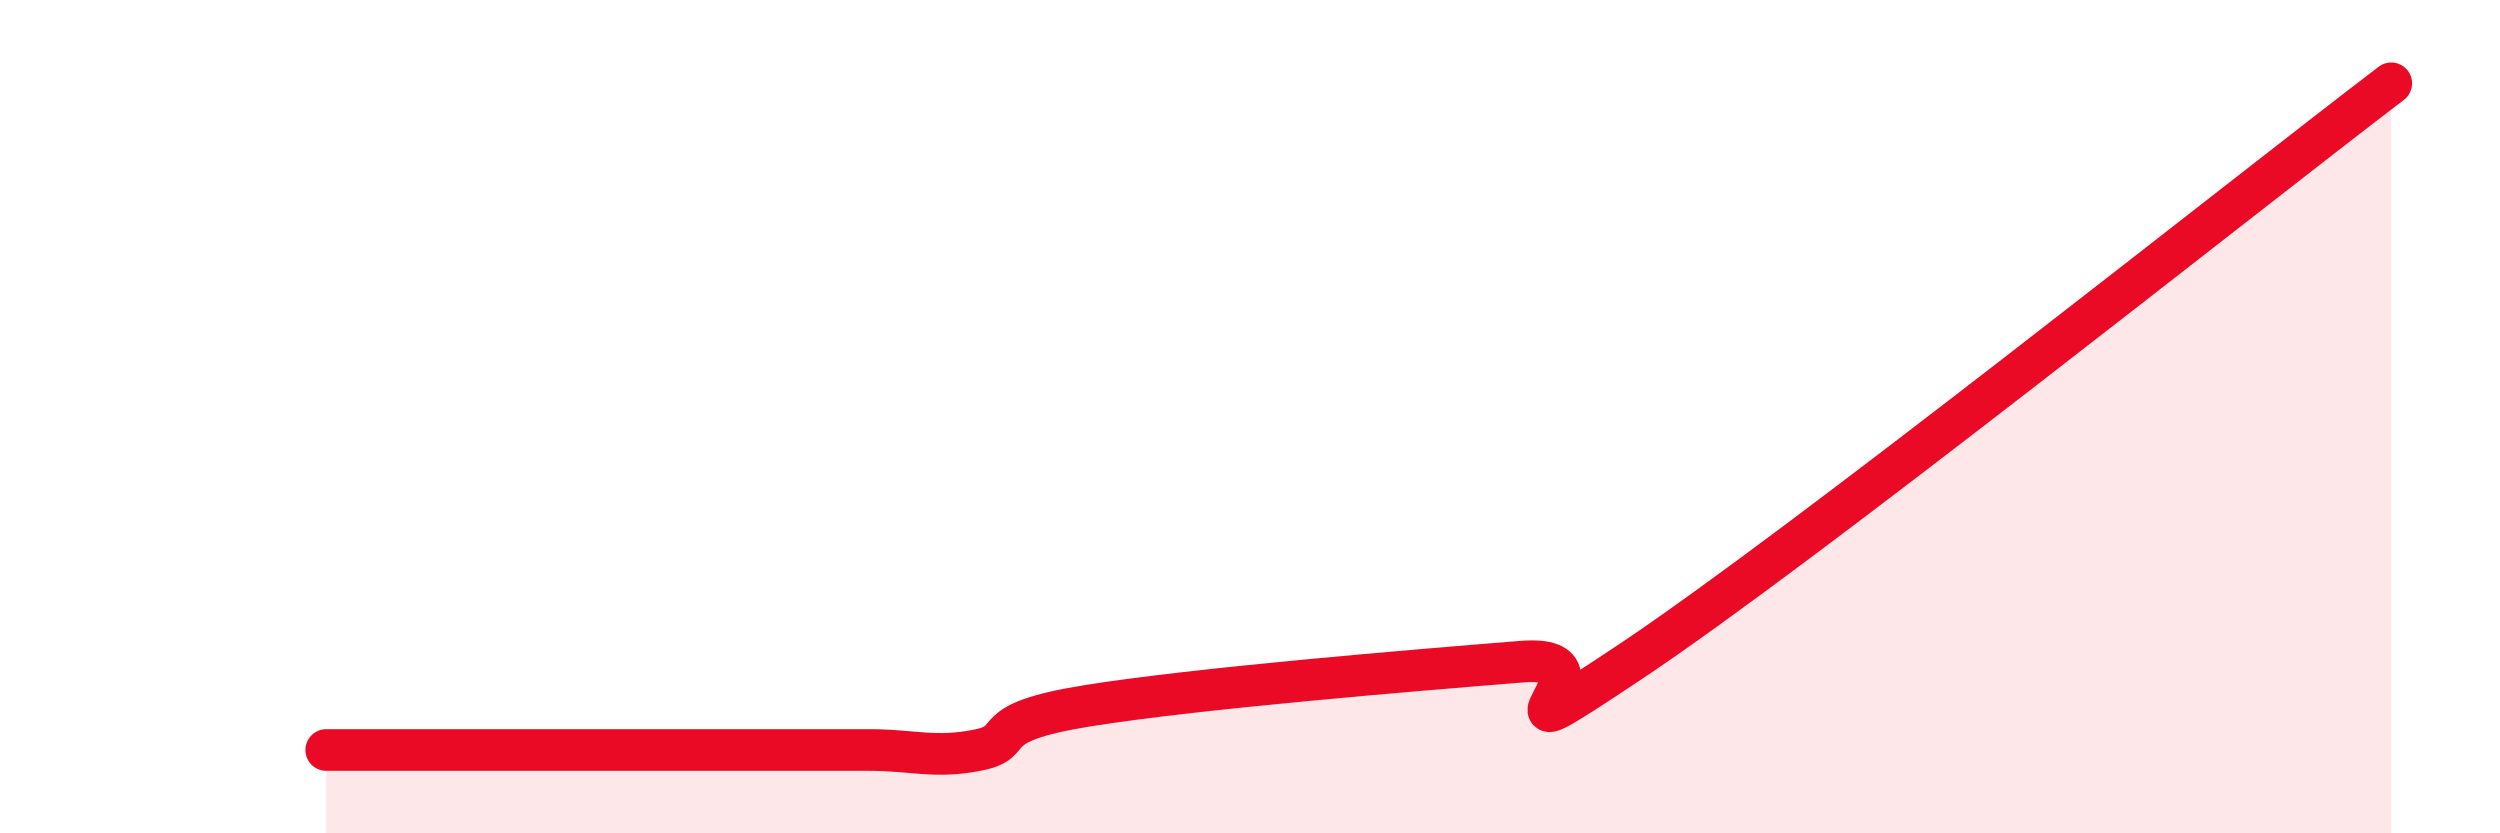
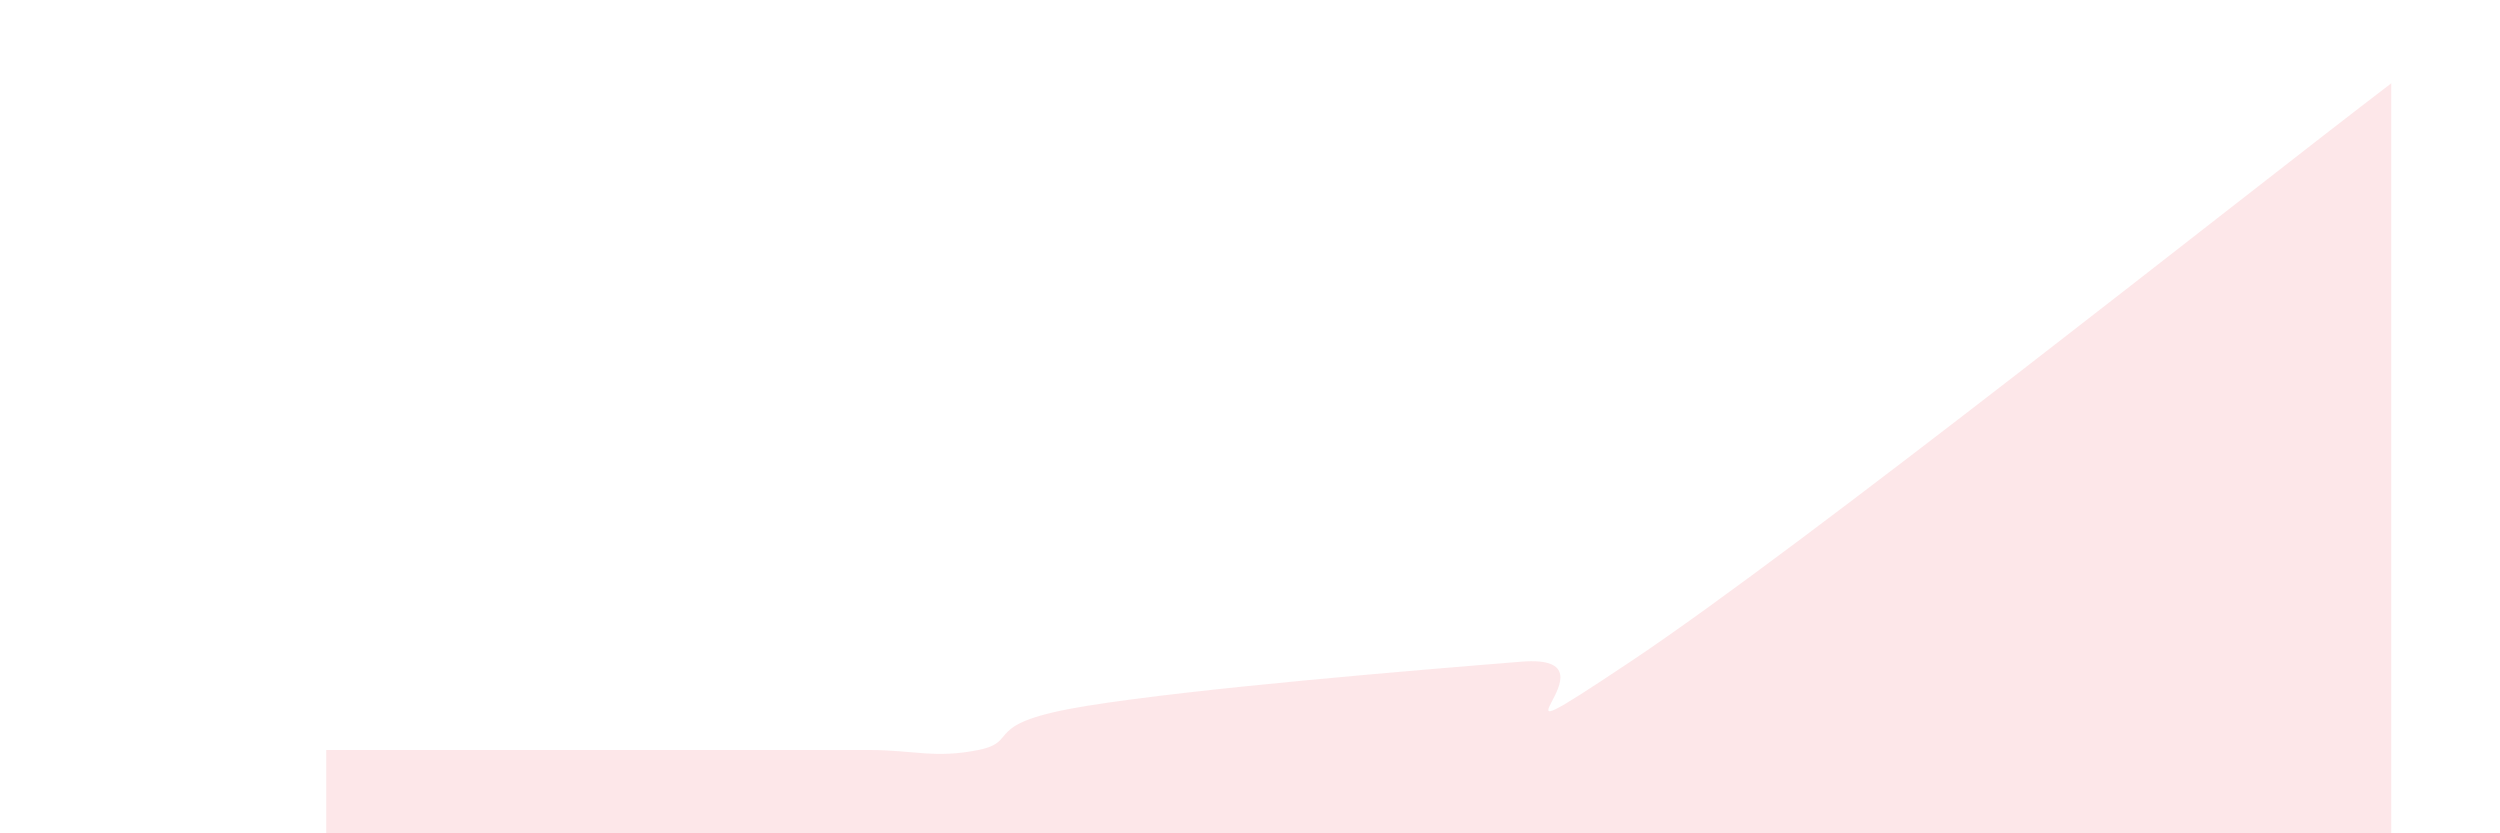
<svg xmlns="http://www.w3.org/2000/svg" width="60" height="20" viewBox="0 0 60 20">
  <path d="M 7.83,18 C 8.35,18 9.39,18 10.43,18 C 11.47,18 12,18 13.04,18 C 14.08,18 14.61,18 15.65,18 C 16.69,18 17.22,18 18.26,18 C 19.3,18 19.83,18 20.87,18 C 21.91,18 22.44,18.21 23.48,18 C 24.52,17.79 23.48,17.36 26.09,16.94 C 28.7,16.52 33.91,16.09 36.52,15.88 C 39.13,15.67 34.96,18.66 39.13,15.88 C 43.3,13.1 53.74,4.78 57.39,2L57.39 20L7.83 20Z" fill="#EB0A25" opacity="0.1" stroke-linecap="round" stroke-linejoin="round" />
-   <path d="M 7.83,18 C 8.35,18 9.39,18 10.43,18 C 11.47,18 12,18 13.04,18 C 14.08,18 14.61,18 15.65,18 C 16.69,18 17.22,18 18.26,18 C 19.3,18 19.83,18 20.87,18 C 21.91,18 22.44,18.21 23.48,18 C 24.52,17.79 23.48,17.36 26.09,16.94 C 28.7,16.52 33.91,16.09 36.52,15.88 C 39.13,15.67 34.96,18.66 39.13,15.88 C 43.3,13.1 53.74,4.78 57.39,2" stroke="#EB0A25" stroke-width="1" fill="none" stroke-linecap="round" stroke-linejoin="round" />
</svg>